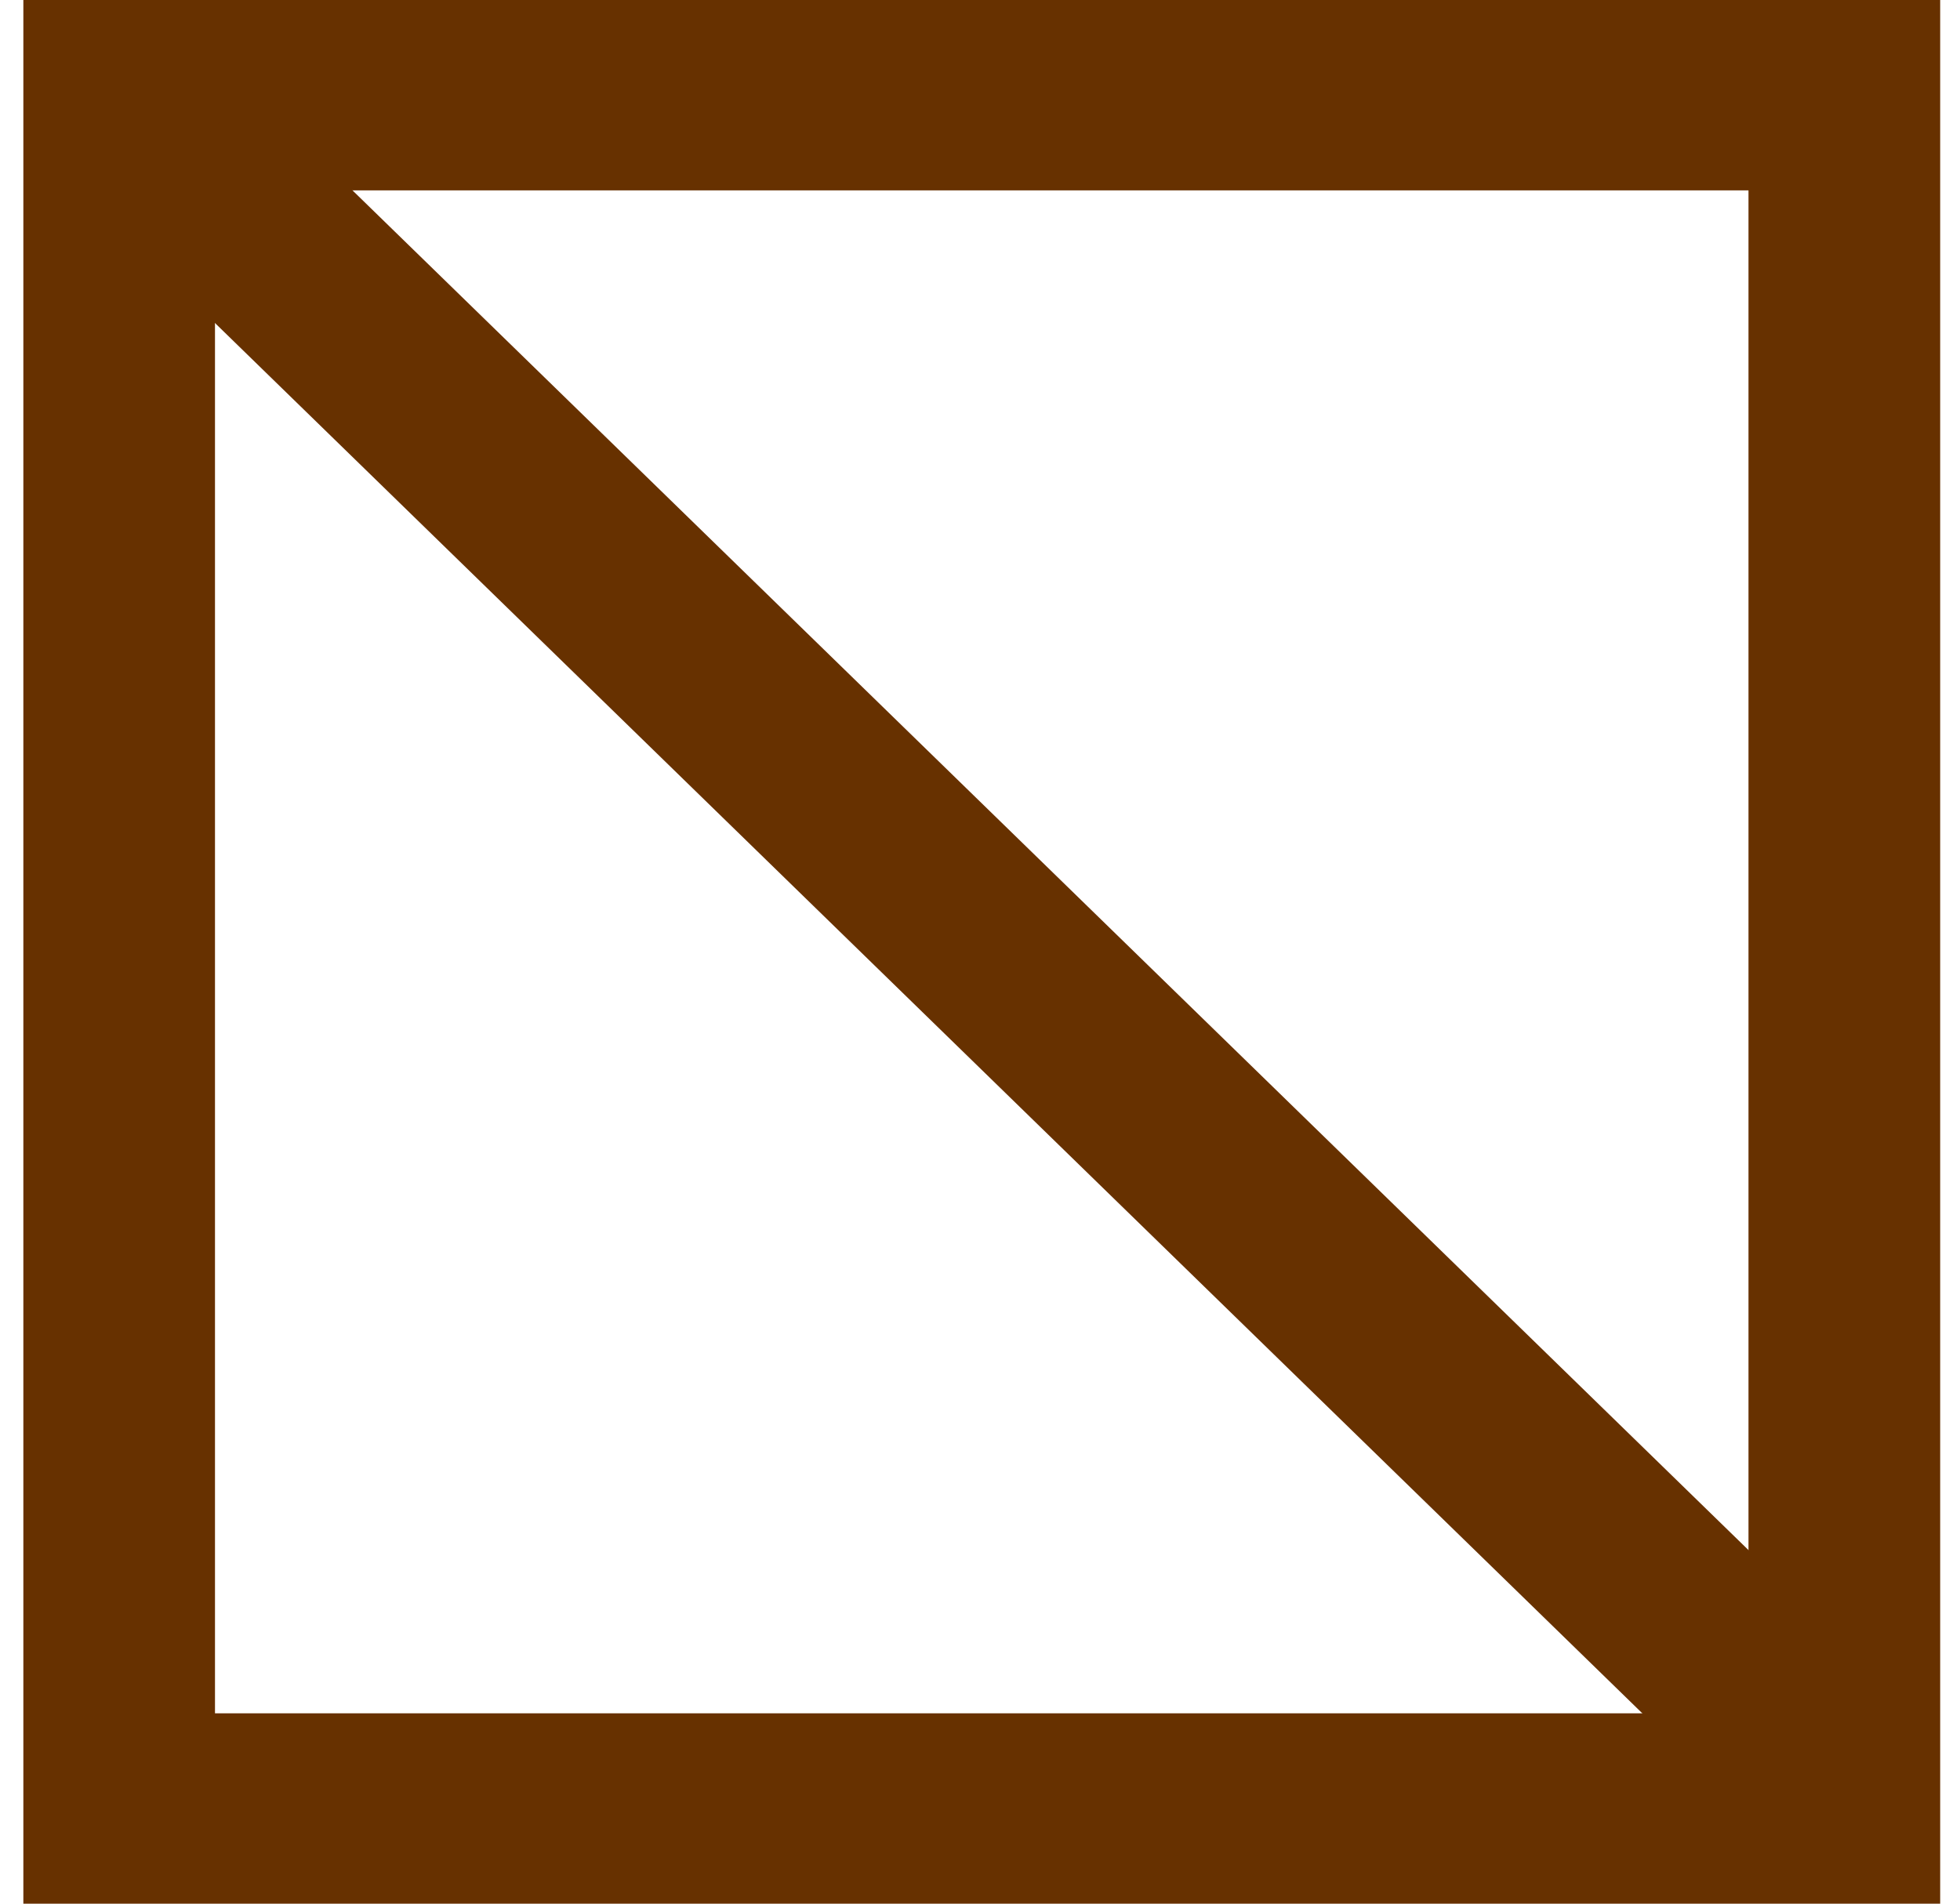
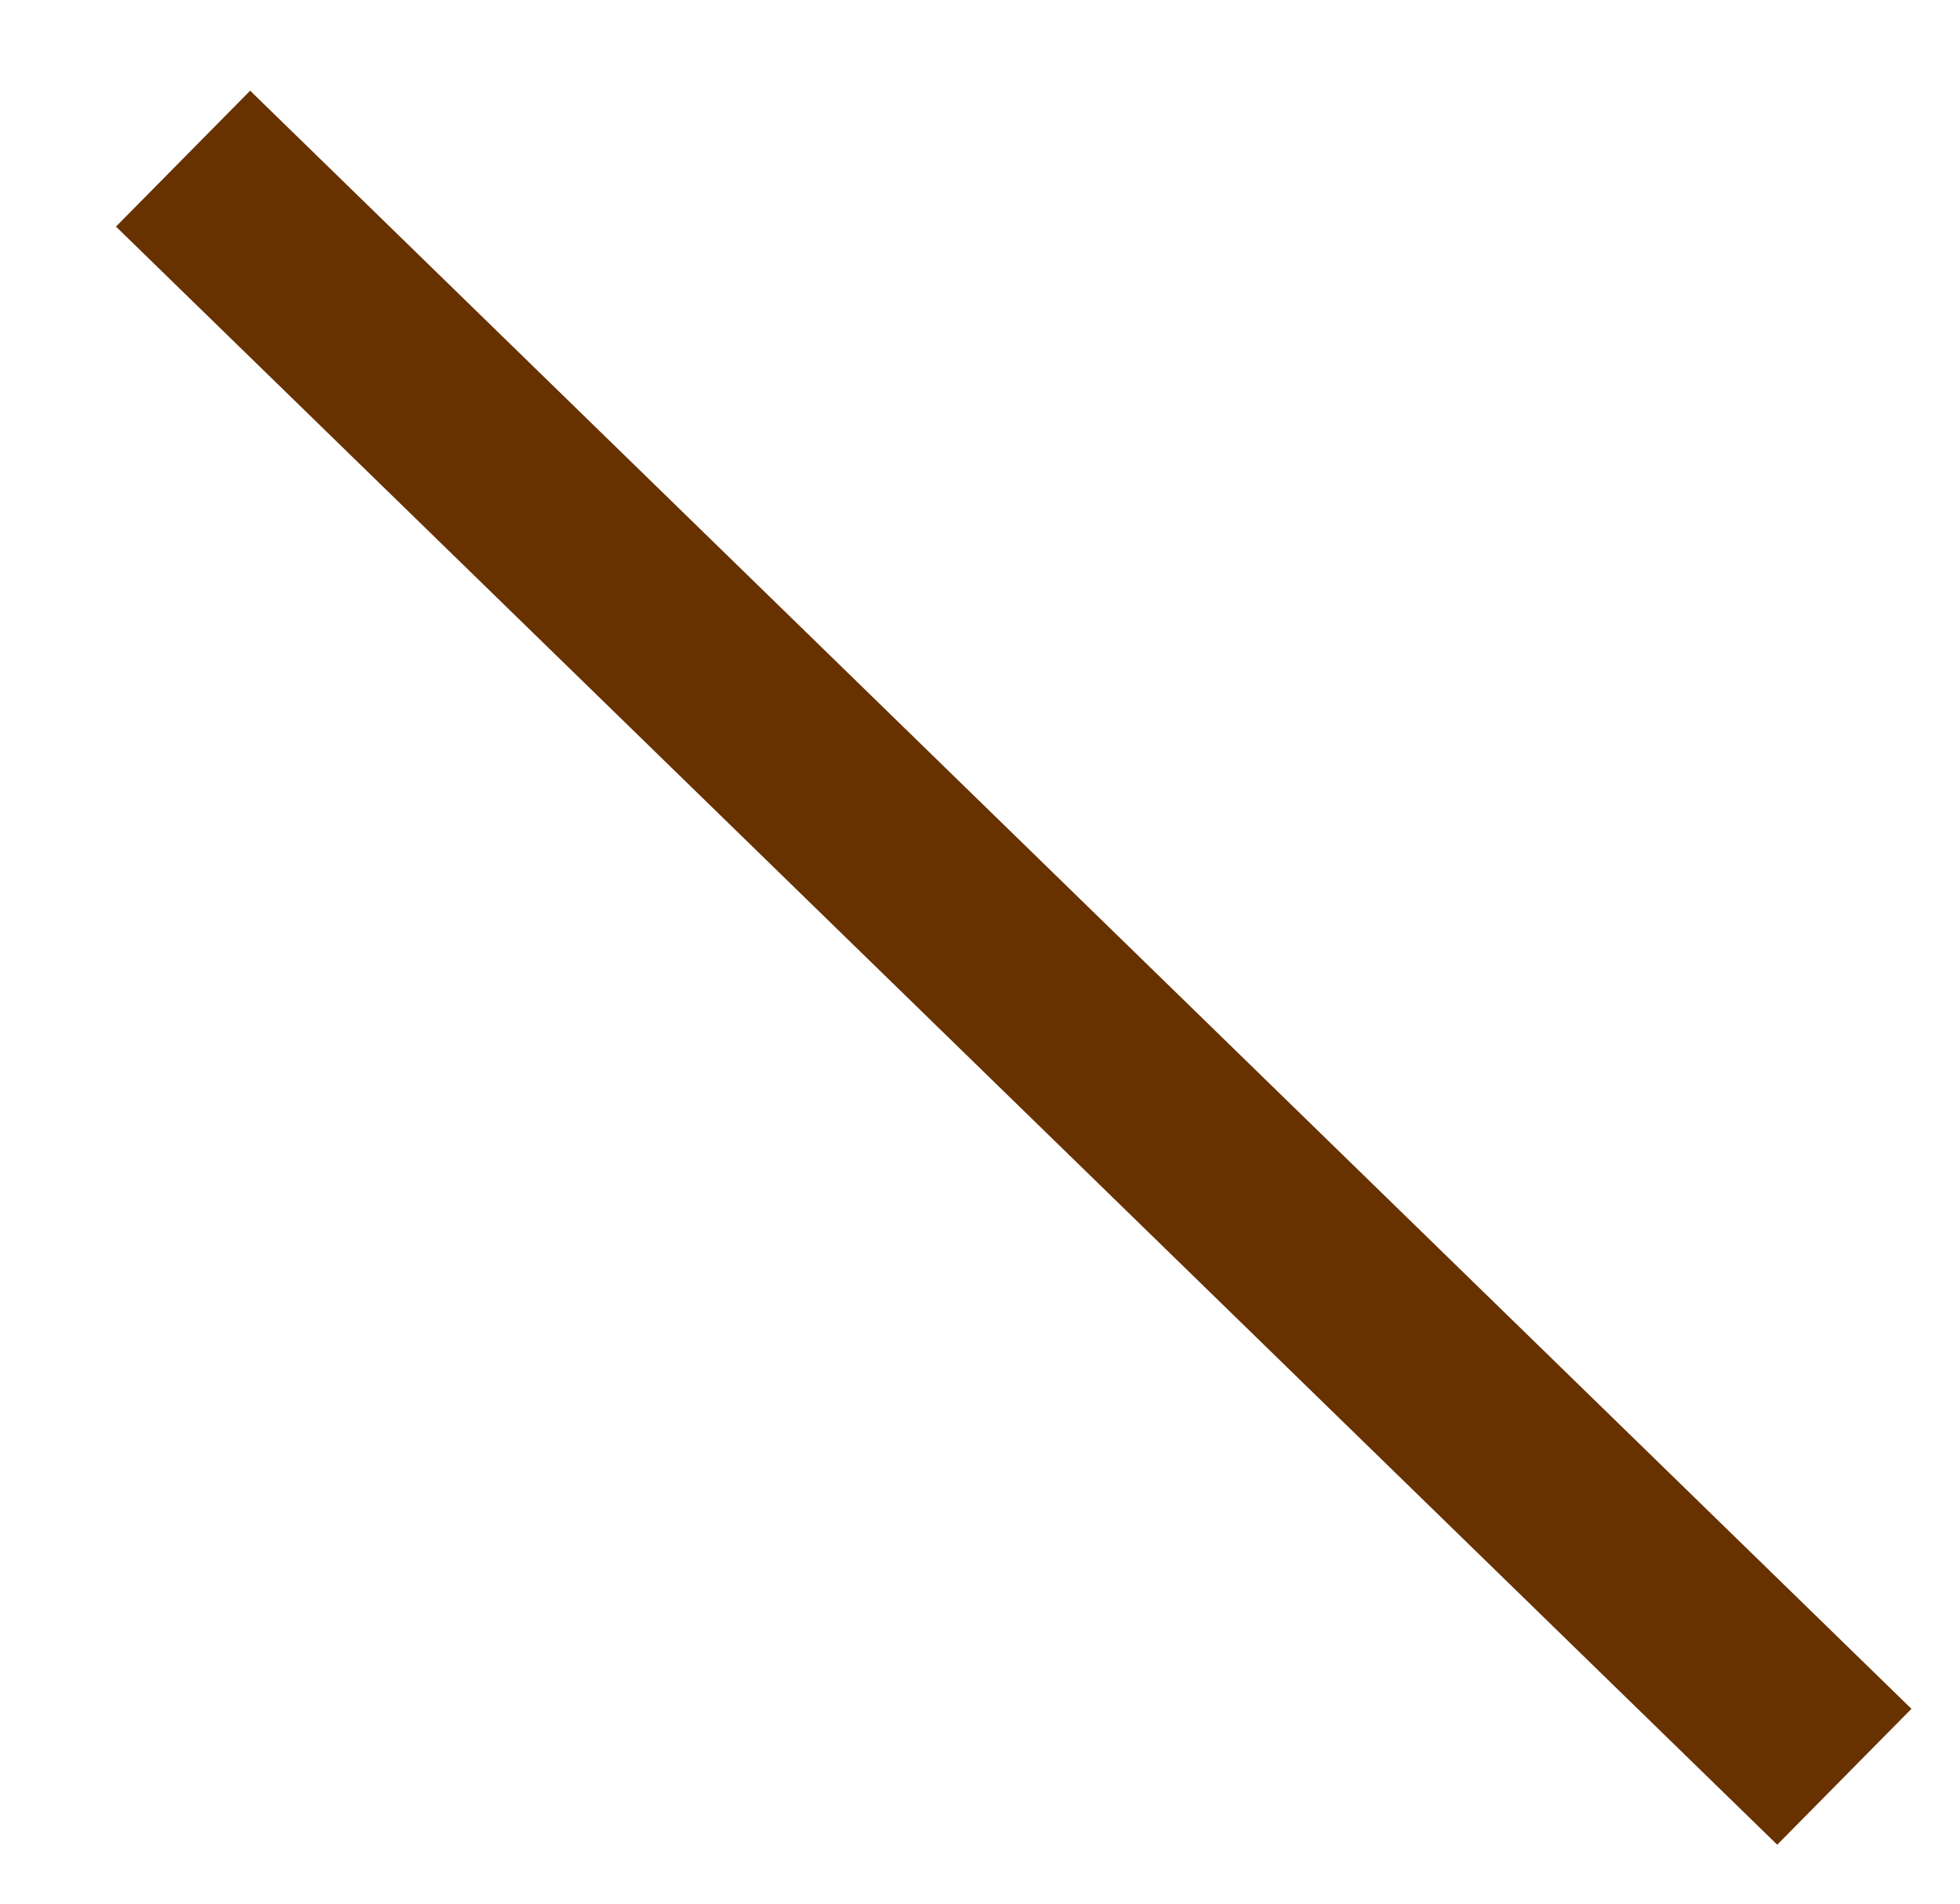
<svg xmlns="http://www.w3.org/2000/svg" width="35" height="34" viewBox="0 0 35 34" fill="none">
-   <path fill-rule="evenodd" clip-rule="evenodd" d="M31.223 3.4H3.839V30.6H31.223V3.4ZM0.417 0V34H34.646V0H0.417Z" fill="#673100" />
-   <path fill-rule="evenodd" clip-rule="evenodd" d="M31.736 32.947L2.071 4.047L4.467 1.62L34.133 30.52L31.736 32.947Z" fill="#673100" />
+   <path fill-rule="evenodd" clip-rule="evenodd" d="M31.736 32.947L2.071 4.047L4.467 1.62L34.133 30.52L31.736 32.947" fill="#673100" />
</svg>